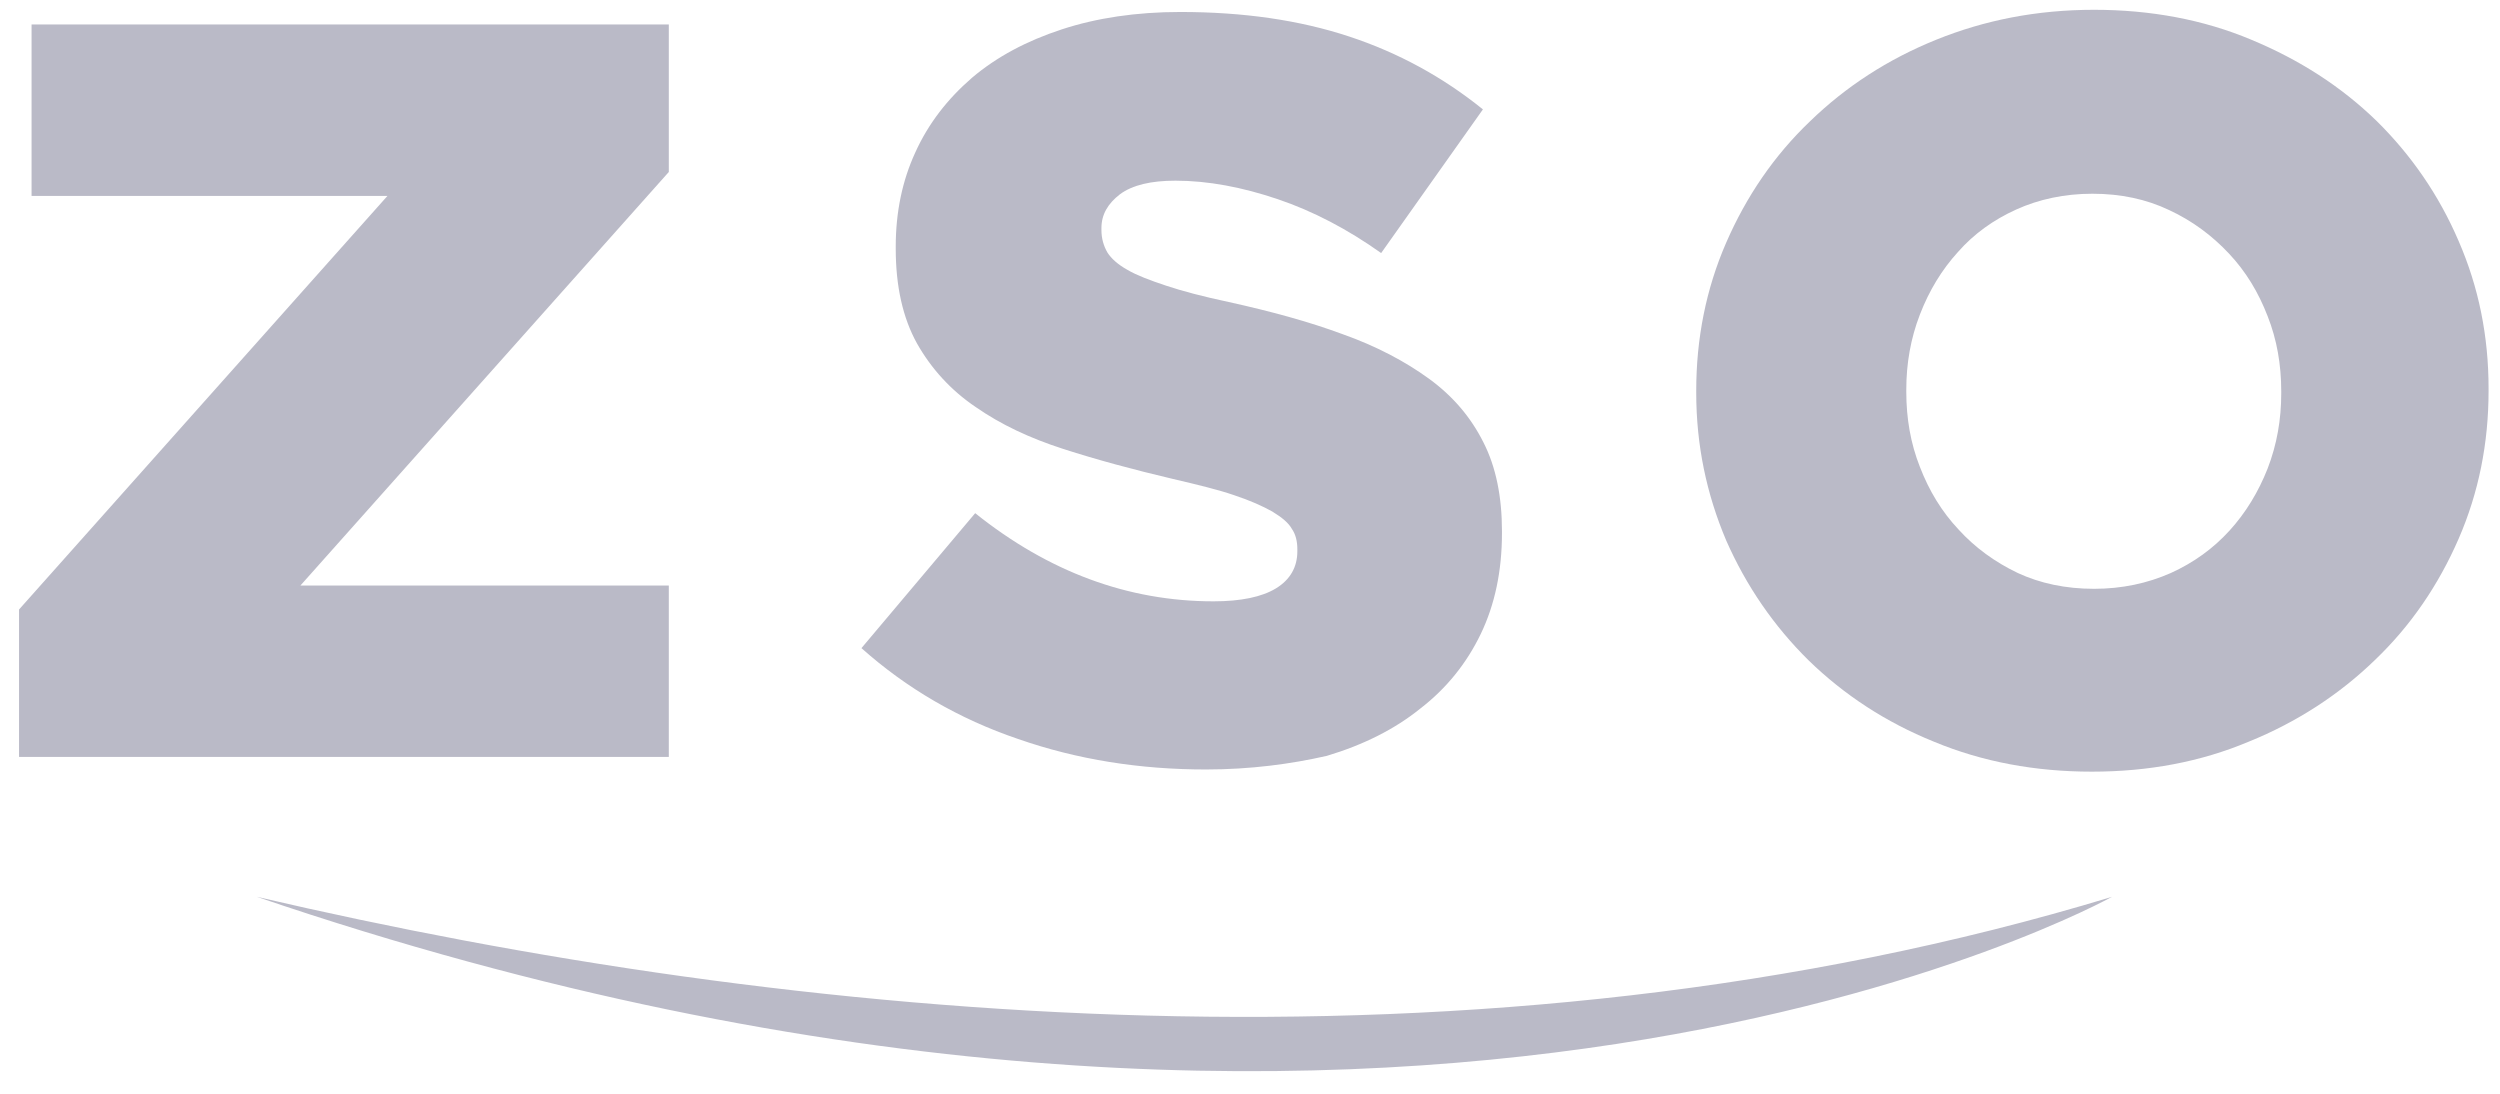
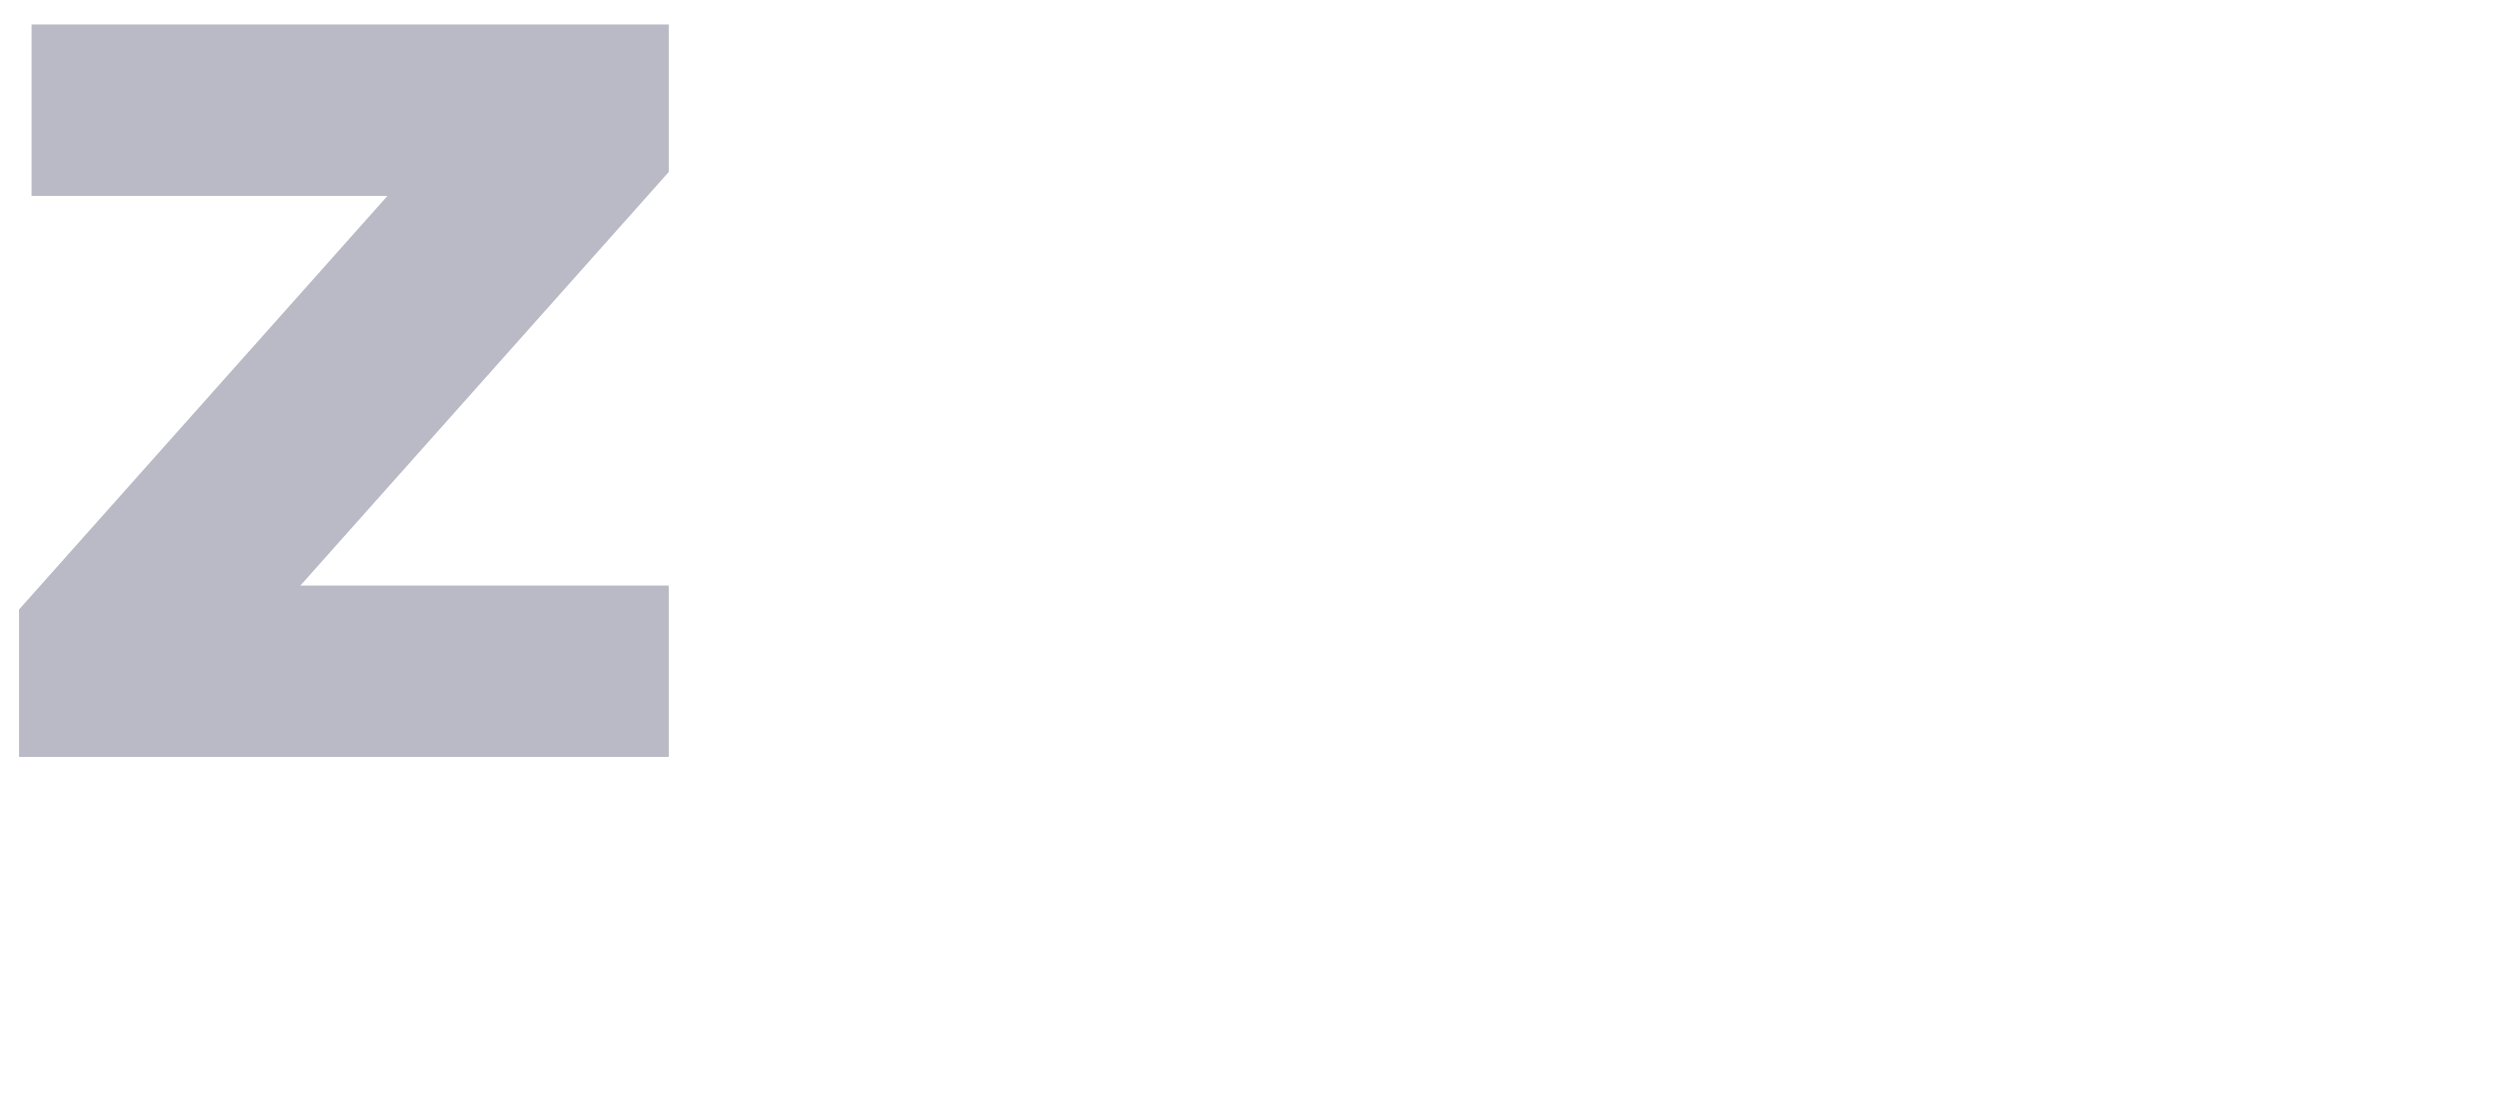
<svg xmlns="http://www.w3.org/2000/svg" version="1.1" id="Ebene_1" x="0px" y="0px" viewBox="0 0 459.4 201.1" style="enable-background:new 0 0 459.4 201.1;" xml:space="preserve">
  <style type="text/css">
	.st0{fill-rule:evenodd;clip-rule:evenodd;fill:#BABAC7;}
</style>
  <g>
    <polygon class="st0" points="3.5,112 71.2,36 5.8,36 5.8,4.5 122.9,4.5 122.9,31.6 55.2,107.6 122.9,107.6 122.9,139.1 3.5,139.1     " />
-     <path class="st0" d="M221.6,141.4c-12.1,0-23.6-1.8-34.5-5.6c-10.9-3.7-20.5-9.3-28.8-16.7l20.9-24.8   c13.5,10.8,28.1,16.2,43.8,16.2c5,0,8.9-0.8,11.5-2.4c2.6-1.6,3.9-3.9,3.9-6.8v-0.4c0-1.4-0.3-2.7-1-3.7c-0.6-1.1-1.8-2.1-3.6-3.2   c-1.8-1-4-2-7-3c-2.9-1-6.6-1.9-11.3-3c-7.2-1.7-13.9-3.5-20.1-5.5c-6.2-2-11.5-4.5-16.1-7.7c-4.6-3.1-8.2-7.1-10.8-11.7   c-2.6-4.7-3.9-10.5-3.9-17.4v-0.4c0-6.3,1.2-12.1,3.6-17.3c2.4-5.3,5.9-9.8,10.4-13.7c4.6-3.9,10.1-6.8,16.5-8.9   c6.4-2.1,13.7-3.2,21.8-3.2c11.6,0,21.9,1.5,31,4.5c9.1,3,17.3,7.5,24.6,13.4l-18.7,26.4c-6.2-4.4-12.5-7.7-19-9.9   c-6.5-2.2-12.8-3.4-18.8-3.4c-4.5,0-7.9,0.8-10.2,2.5c-2.2,1.7-3.4,3.7-3.4,6.2v0.4c0,1.5,0.4,2.9,1.1,4.1c0.7,1.1,1.9,2.2,3.7,3.2   c1.7,1,4.1,1.9,7.1,2.9c3,1,6.8,2,11.5,3c7.7,1.7,14.7,3.6,20.9,5.9c6.2,2.2,11.5,5,15.9,8.2c4.4,3.2,7.7,7.1,10,11.7   c2.3,4.5,3.4,10,3.4,16.3v0.4c0,6.9-1.3,13.1-3.9,18.5c-2.6,5.4-6.3,10-11.1,13.7c-4.7,3.8-10.5,6.7-17.2,8.7   C237.2,140.4,229.8,141.4,221.6,141.4z" />
-     <path class="st0" d="M384.8,108.2c5.1,0,9.8-1,14.1-2.9c4.2-1.9,7.8-4.5,10.8-7.8c3-3.3,5.3-7.1,7-11.4c1.7-4.4,2.5-9,2.5-13.8   v-0.4c0-4.9-0.8-9.5-2.5-13.8c-1.7-4.4-4-8.2-7.1-11.5c-3.1-3.3-6.7-6-11-8c-4.2-2-8.9-3-14.1-3c-5.1,0-9.8,1-14,2.9   c-4.2,1.9-7.8,4.5-10.7,7.8c-3,3.3-5.3,7.1-7,11.5c-1.7,4.4-2.5,9-2.5,13.8v0.4c0,4.9,0.8,9.5,2.5,13.8c1.7,4.4,4,8.2,7.1,11.5   c3,3.3,6.7,6,10.9,8C374.9,107.2,379.6,108.2,384.8,108.2z M384.4,141.8c-10.4,0-20.1-1.8-29-5.5c-8.9-3.6-16.5-8.6-23-14.9   c-6.4-6.3-11.5-13.7-15.2-22.1c-3.6-8.5-5.5-17.5-5.5-27.1v-0.4c0-9.6,1.8-18.7,5.5-27.2c3.7-8.5,8.8-16,15.4-22.3   c6.6-6.4,14.3-11.4,23.2-15c8.9-3.6,18.5-5.5,29-5.5c10.4,0,20.1,1.8,28.9,5.5c8.9,3.7,16.5,8.6,23,14.9   c6.4,6.3,11.5,13.7,15.1,22.1c3.7,8.5,5.5,17.5,5.5,27.1v0.4c0,9.6-1.8,18.7-5.5,27.2c-3.7,8.5-8.8,16-15.4,22.3   c-6.5,6.3-14.3,11.4-23.2,15C404.4,140,394.8,141.8,384.4,141.8z" />
  </g>
-   <path class="st0" d="M47.2,164.8c98.2,22.9,224.7,35.3,340.9,0C388.1,164.8,258.9,236.9,47.2,164.8z" />
</svg>